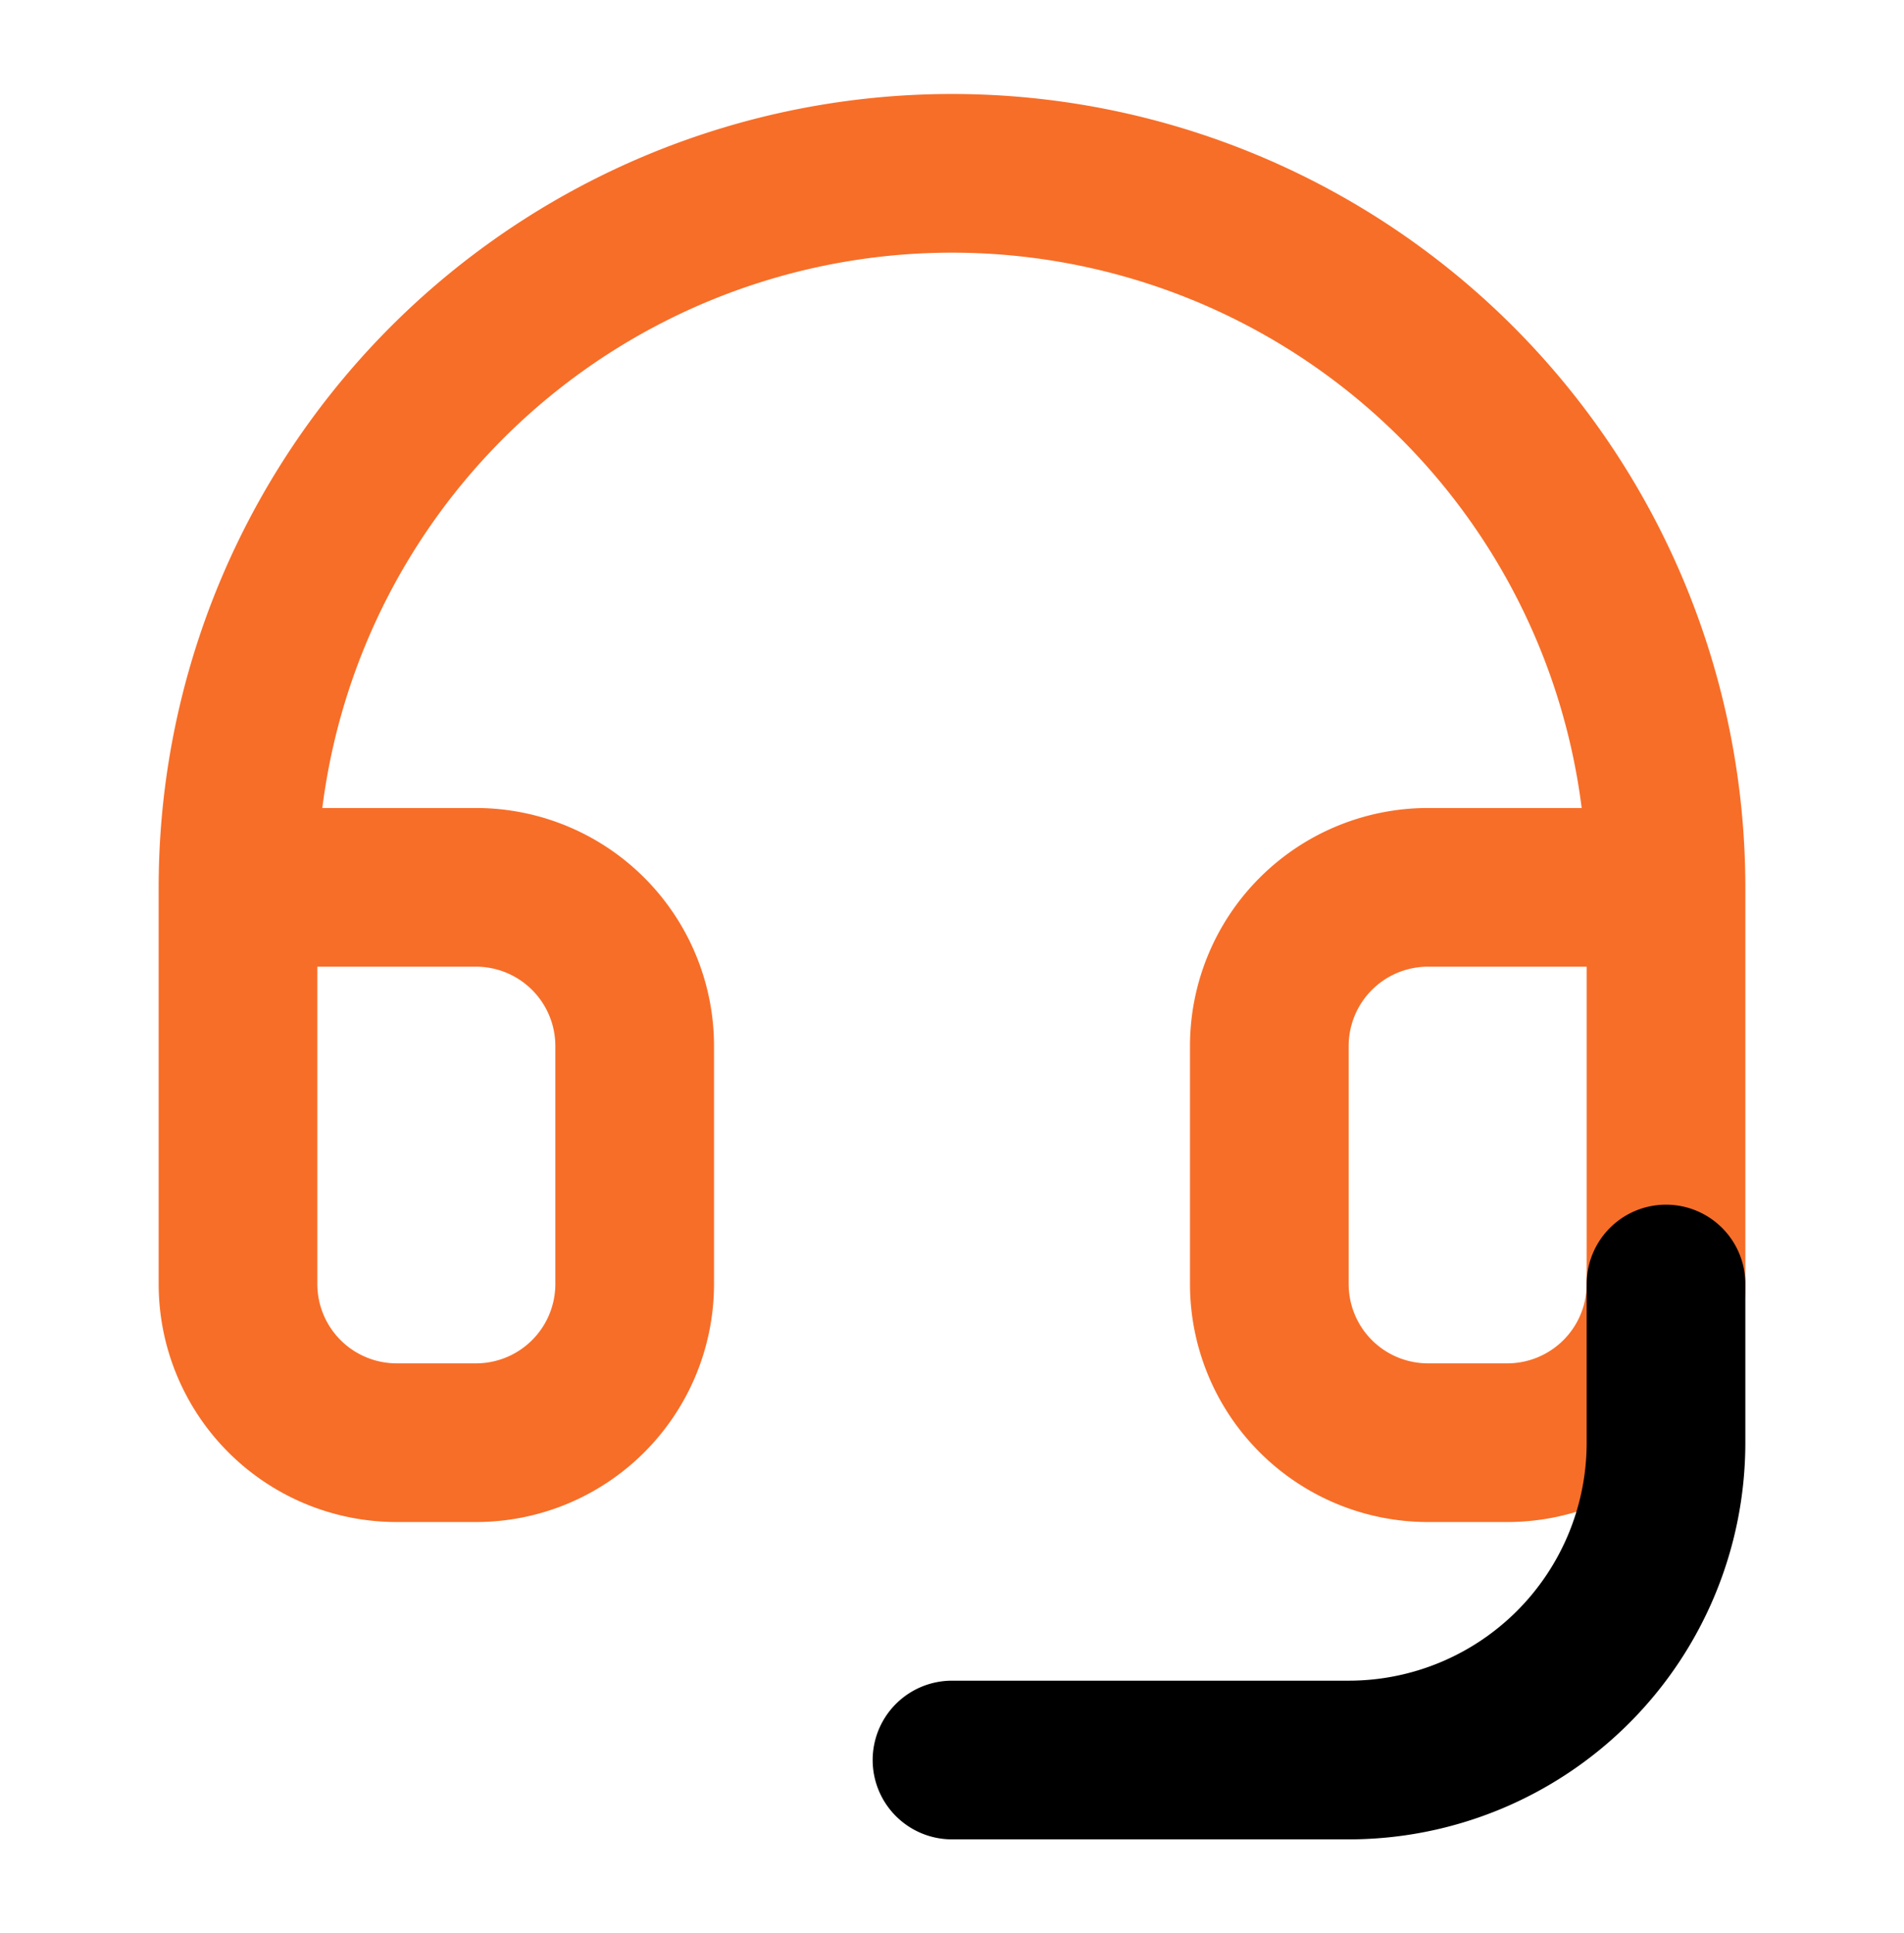
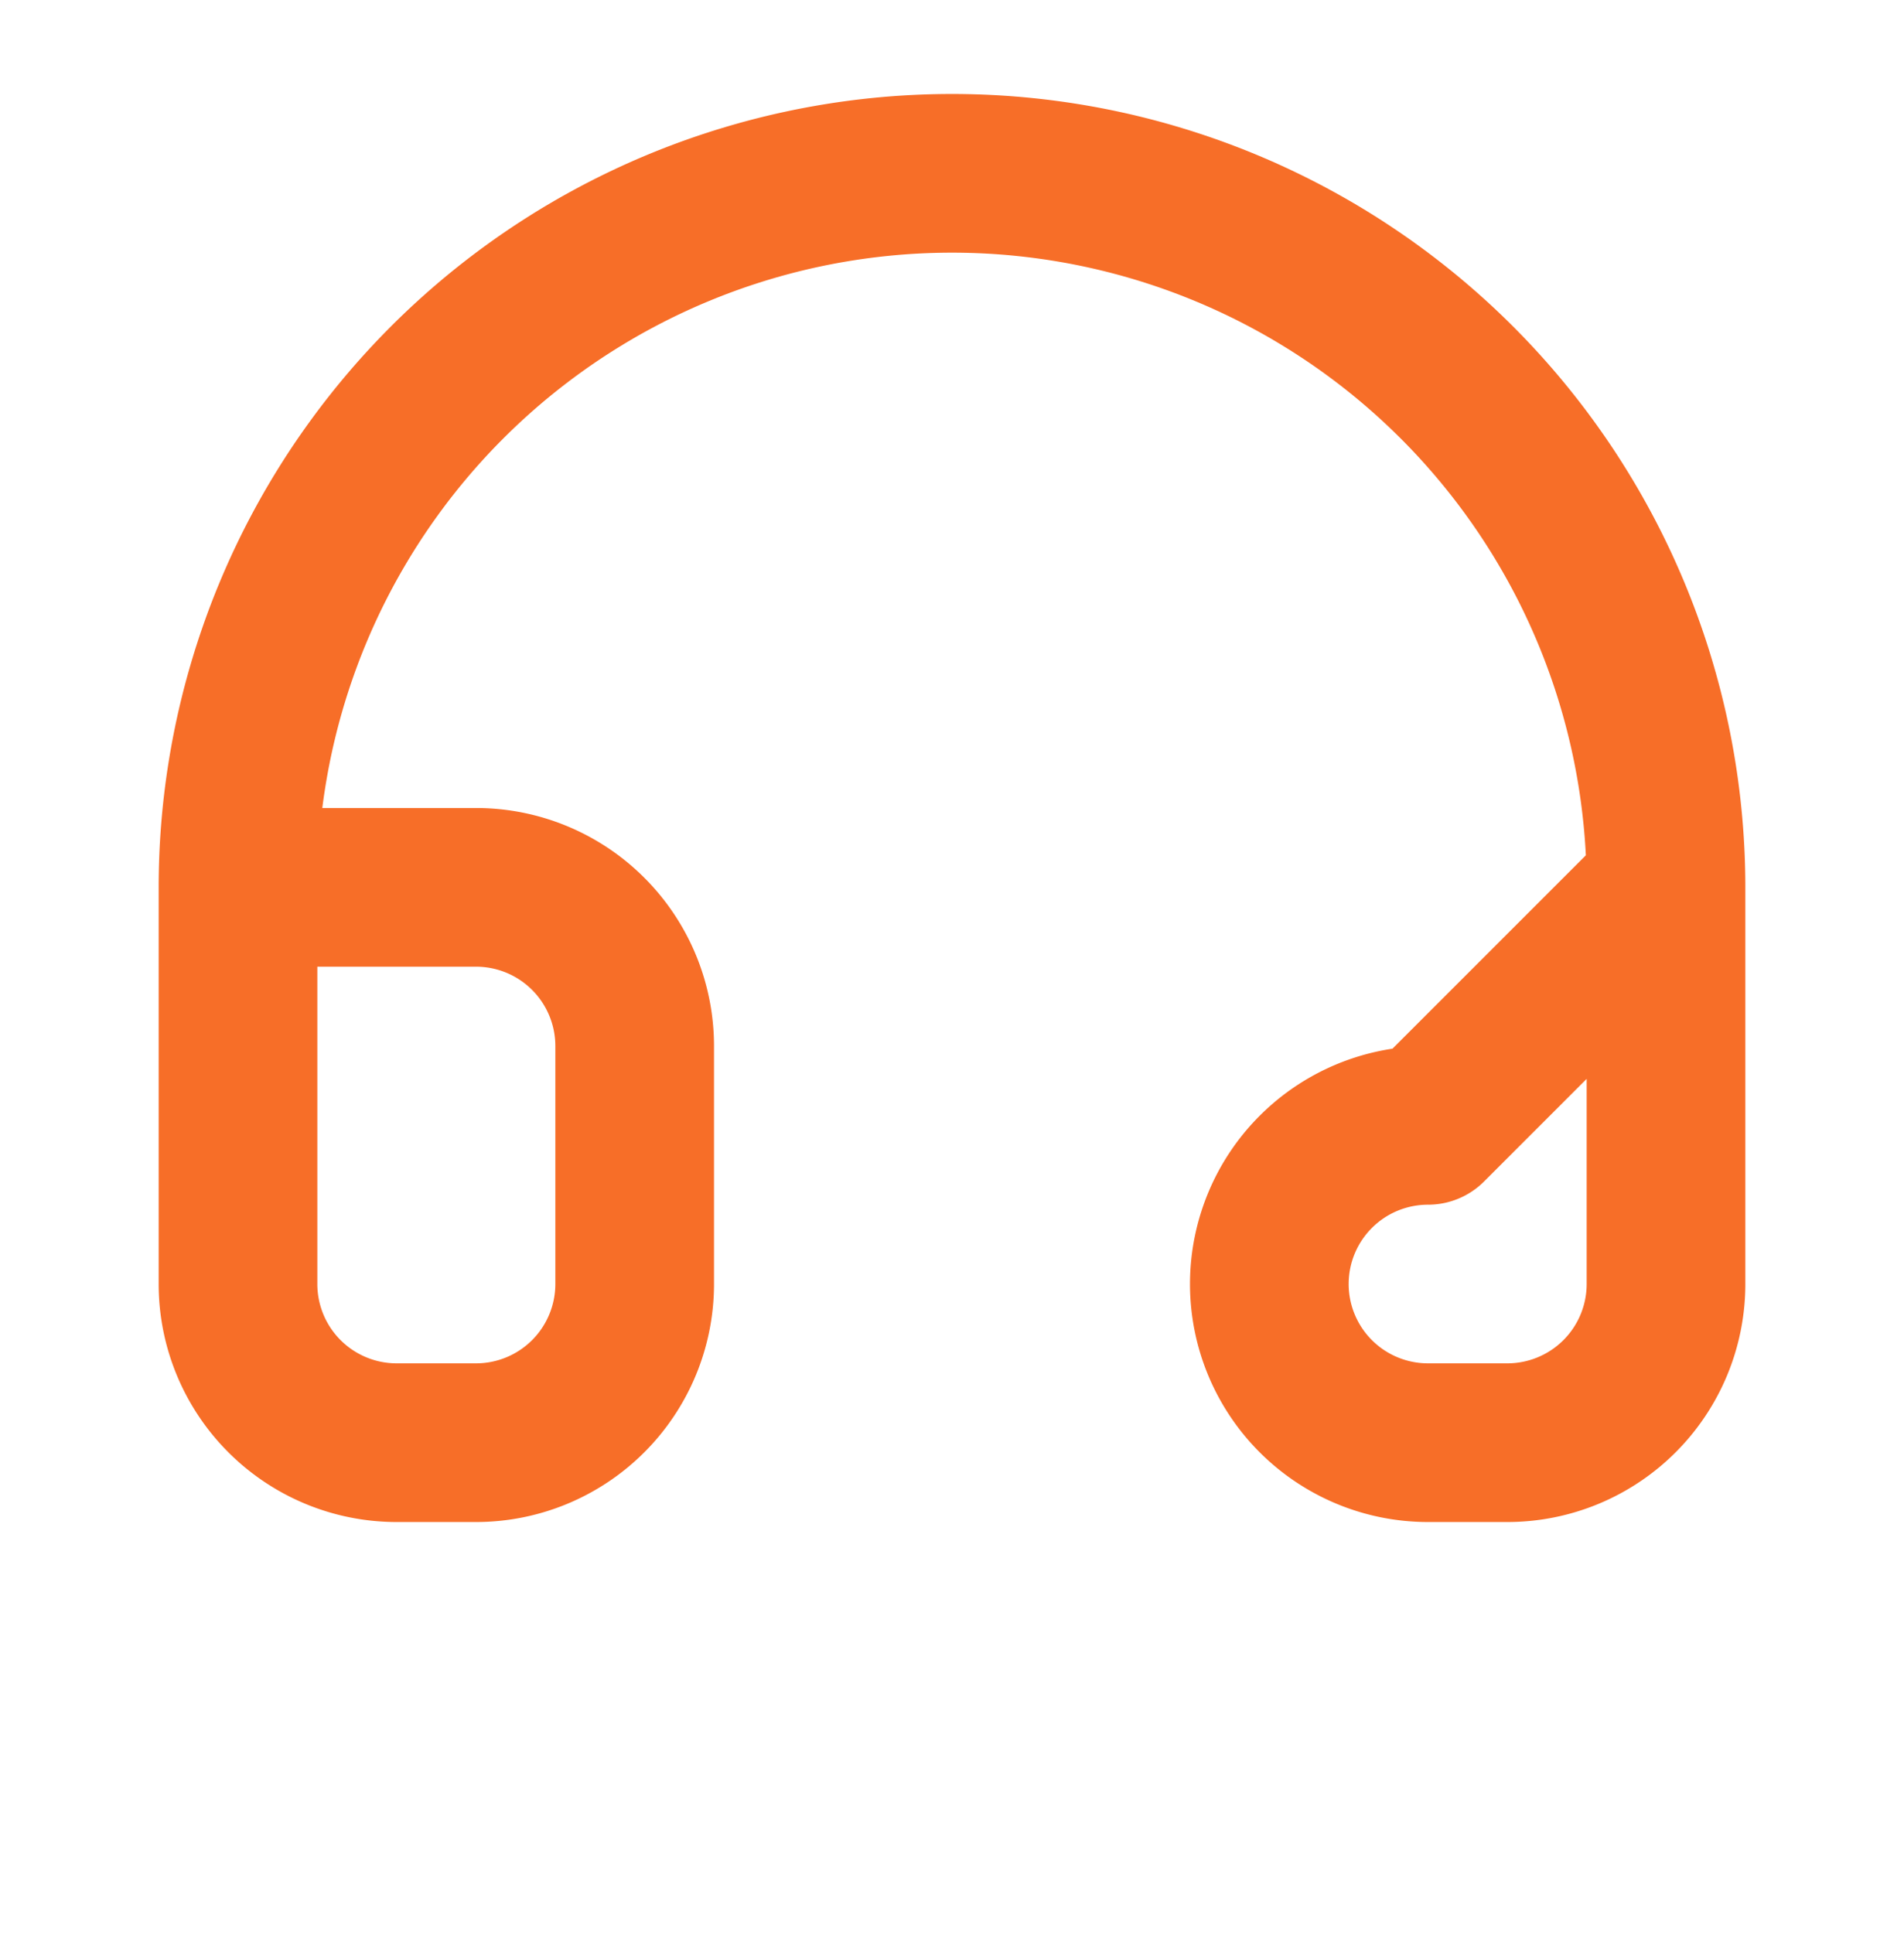
<svg xmlns="http://www.w3.org/2000/svg" width="65" height="66" fill="none" viewBox="0 0 65 66">
-   <path stroke="#f76e28" stroke-linecap="round" stroke-linejoin="round" stroke-width="5.417" d="M8.125 30.292h8.125a5.417 5.417 0 0 1 5.417 5.416v8.125a5.417 5.417 0 0 1-5.417 5.417h-2.708a5.417 5.417 0 0 1-5.417-5.417zm0 0a24.375 24.375 0 0 1 48.75 0m0 0v13.541a5.417 5.417 0 0 1-5.417 5.417H48.75a5.417 5.417 0 0 1-5.417-5.417v-8.125a5.417 5.417 0 0 1 5.417-5.416z" />
-   <path stroke="#000" stroke-linecap="round" stroke-linejoin="round" stroke-width="5.417" d="M56.875 43.833v5.417a10.834 10.834 0 0 1-10.833 10.833H32.5" />
+   <path stroke="#f76e28" stroke-linecap="round" stroke-linejoin="round" stroke-width="5.417" d="M8.125 30.292h8.125a5.417 5.417 0 0 1 5.417 5.416v8.125a5.417 5.417 0 0 1-5.417 5.417h-2.708a5.417 5.417 0 0 1-5.417-5.417zm0 0a24.375 24.375 0 0 1 48.75 0m0 0v13.541a5.417 5.417 0 0 1-5.417 5.417H48.75a5.417 5.417 0 0 1-5.417-5.417a5.417 5.417 0 0 1 5.417-5.416z" />
</svg>